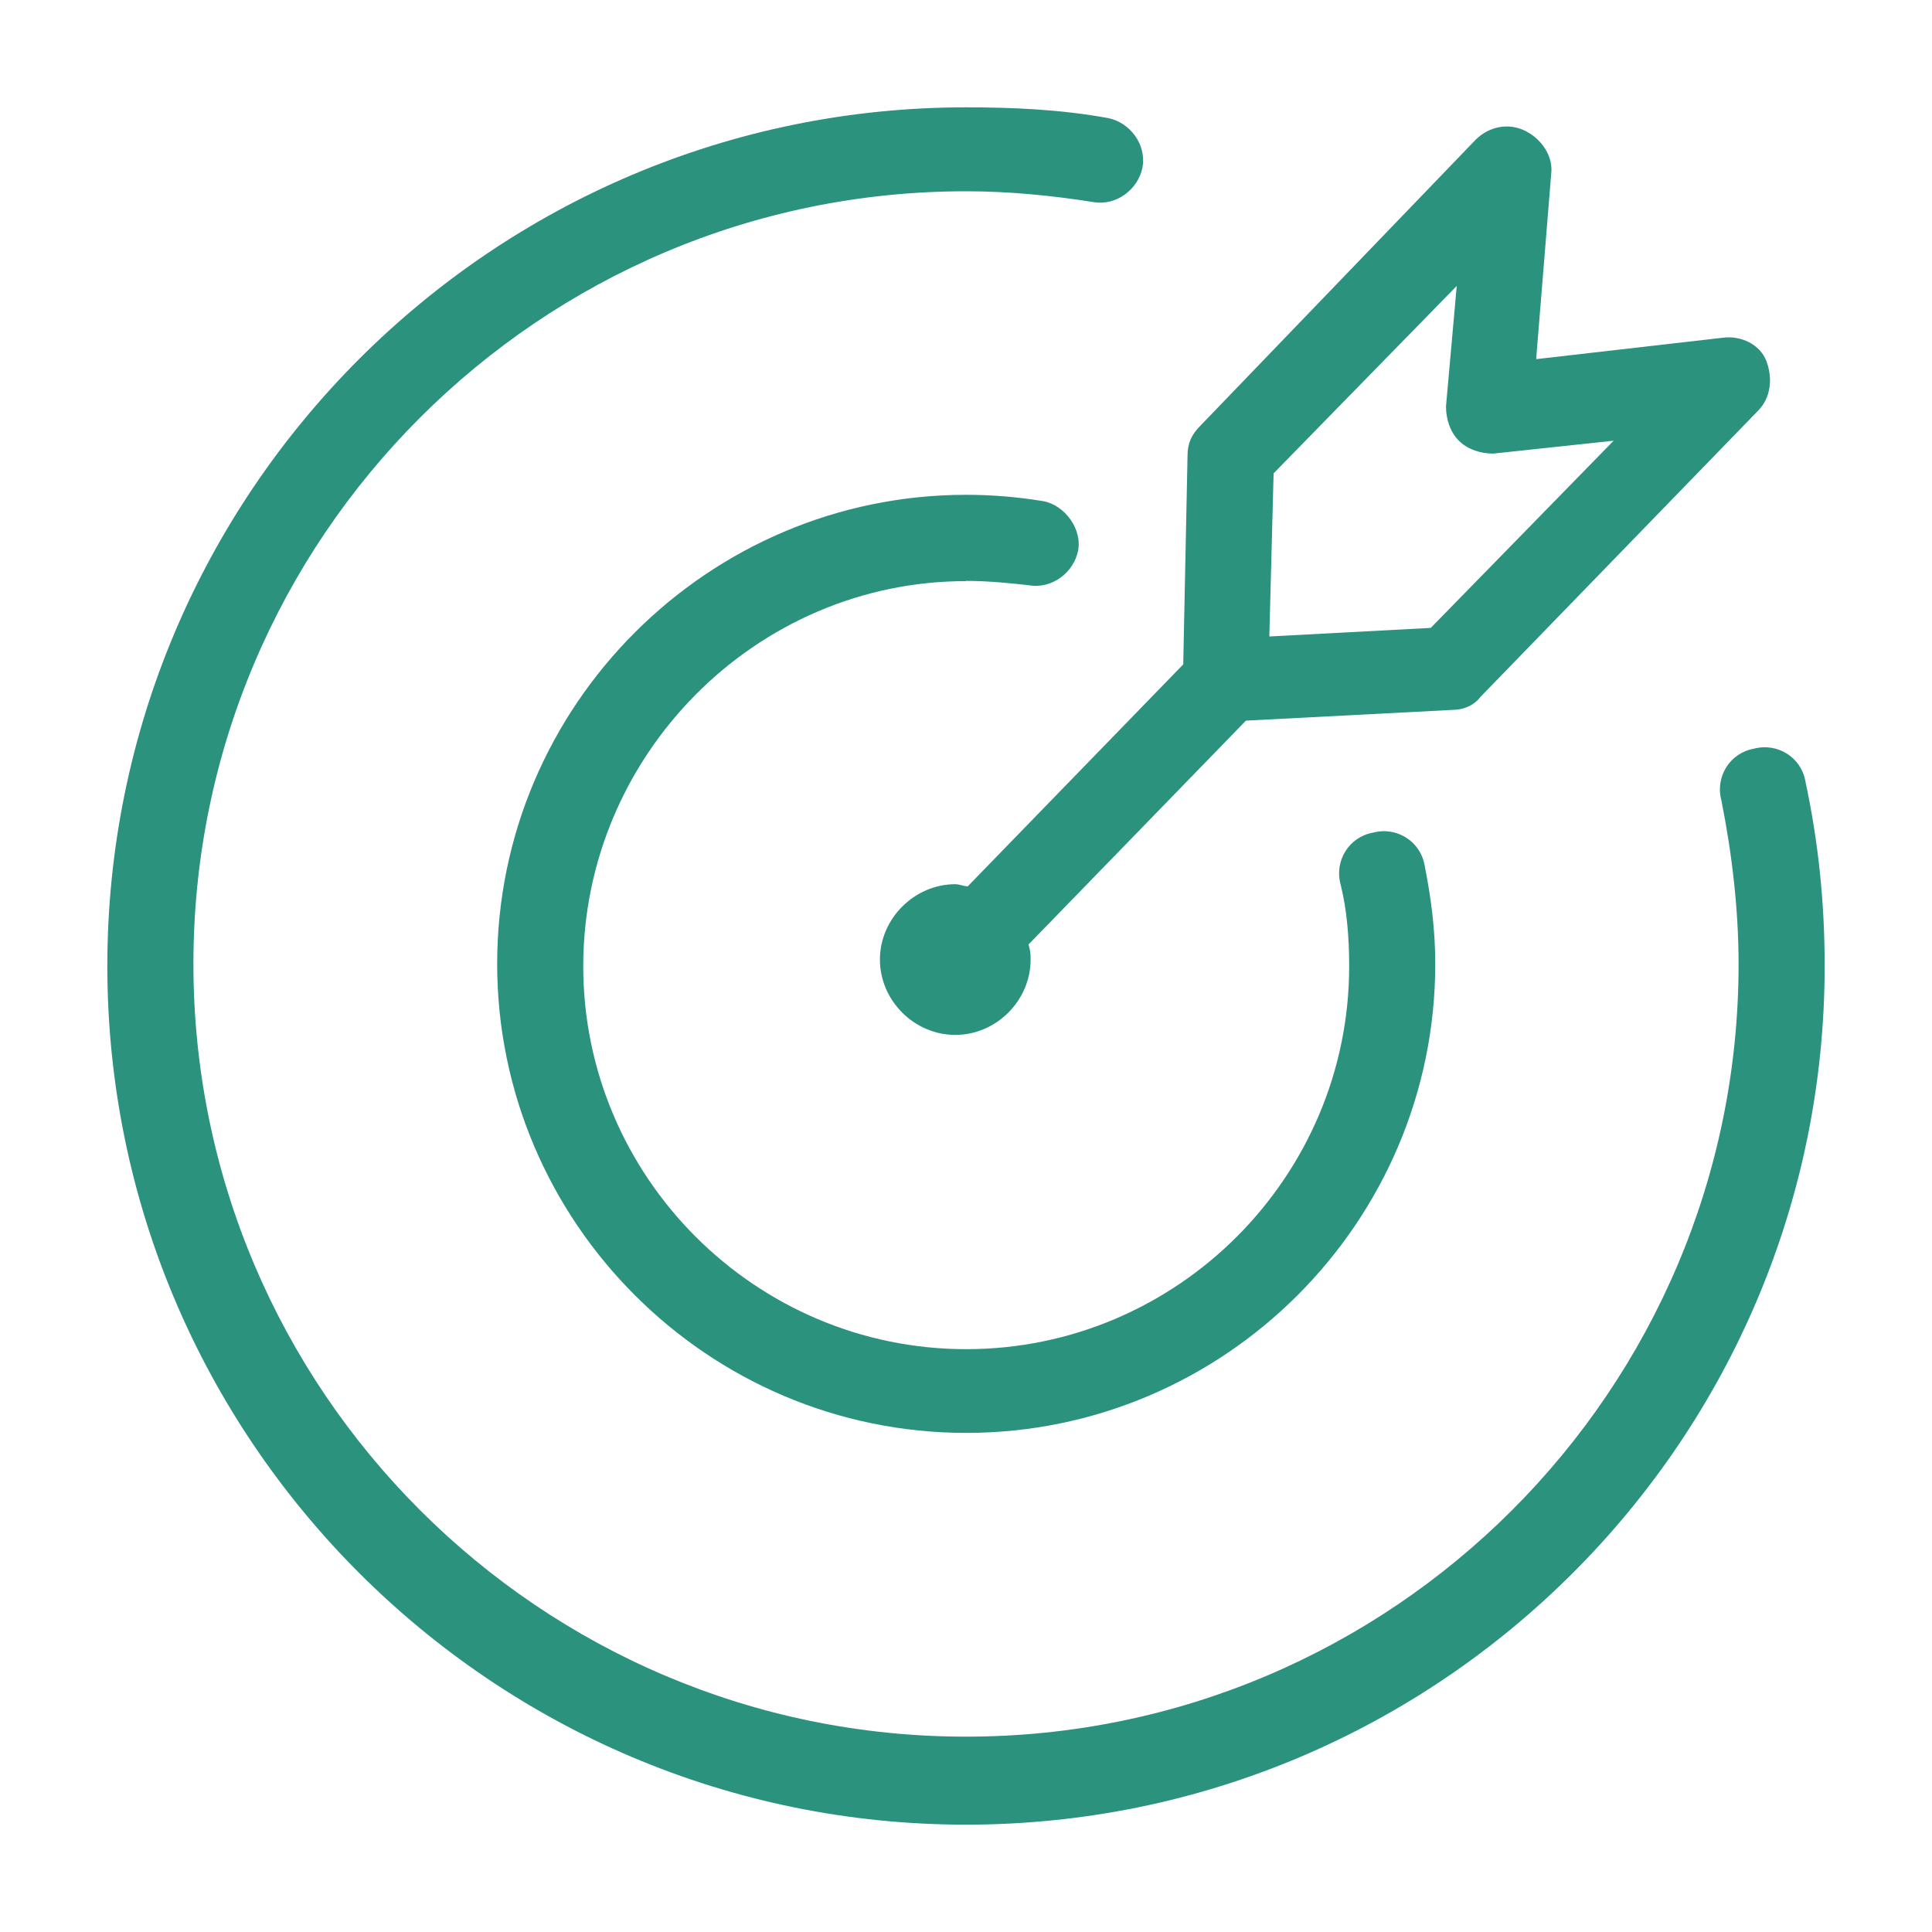
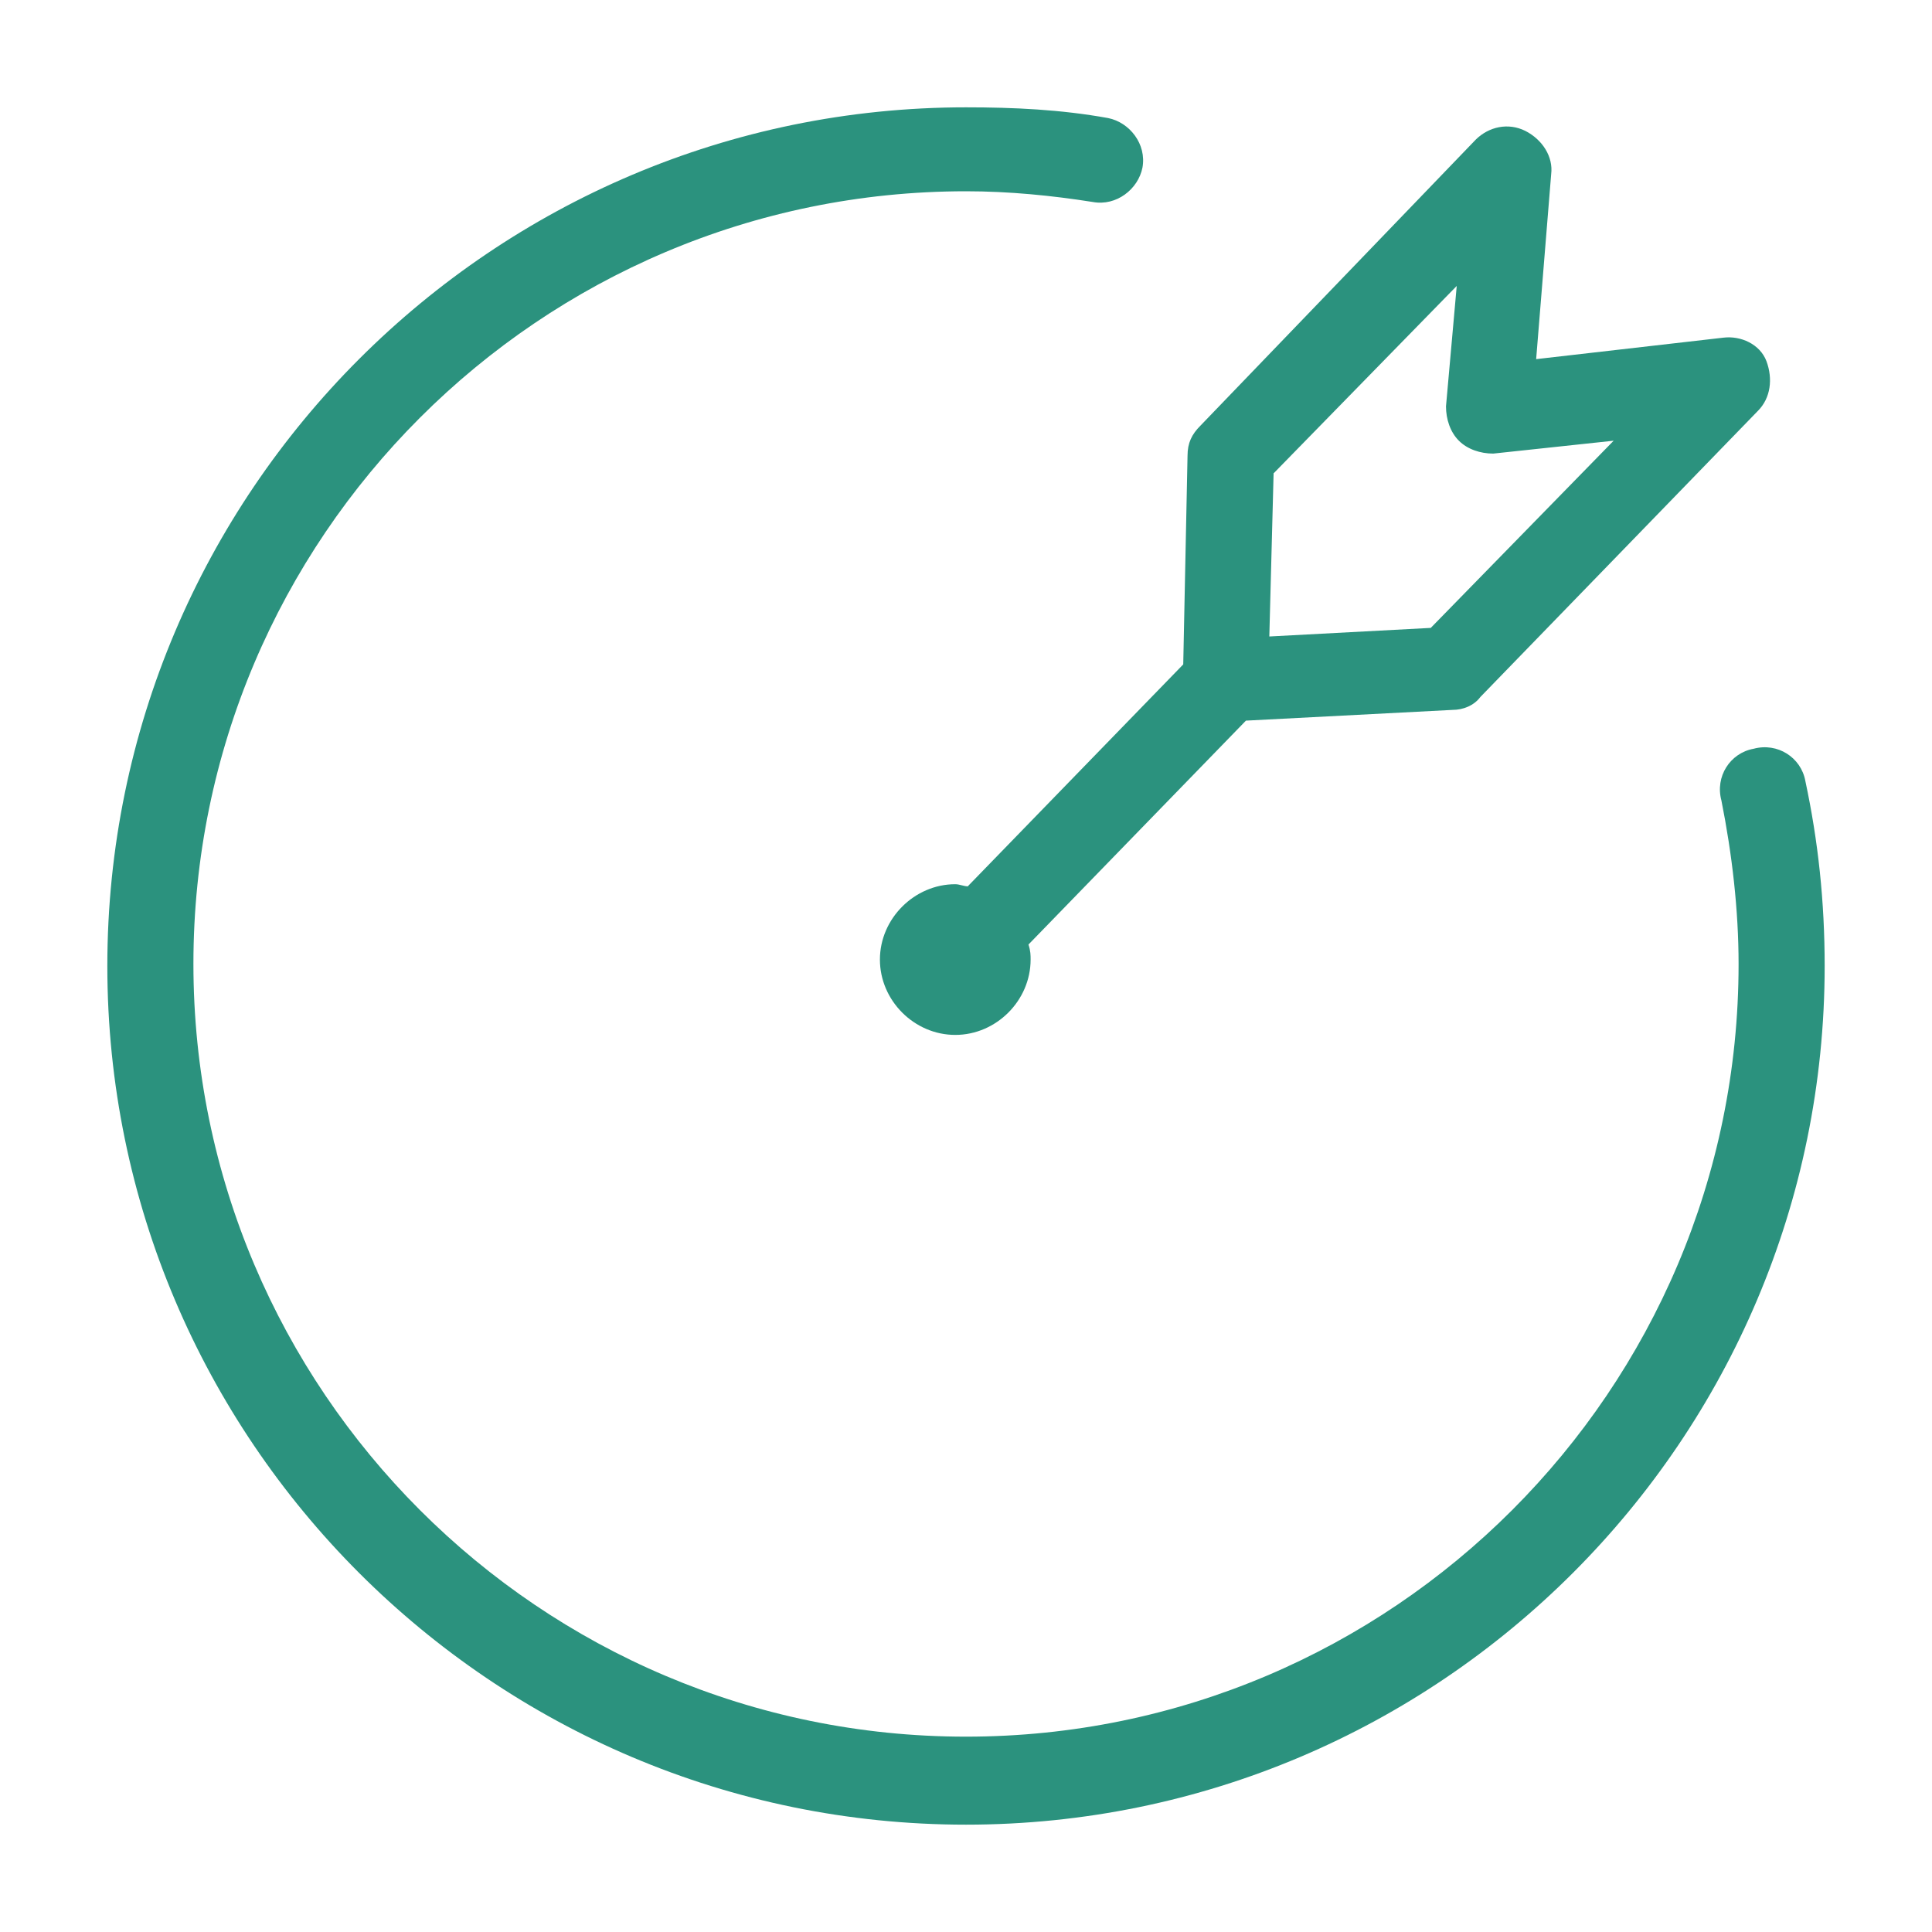
<svg xmlns="http://www.w3.org/2000/svg" id="Layer_1" data-name="Layer 1" viewBox="0 0 90 90">
  <defs>
    <style>
      .cls-1 {
        fill: #2b927e;
      }
    </style>
  </defs>
  <path class="cls-1" d="M84.1,36.38c-.2-1.1-1.3-1.8-2.41-1.5-1.1,.2-1.8,1.3-1.5,2.41,.5,2.51,.8,5.11,.8,7.62,0,19.85-16.14,35.99-35.99,35.99S9.01,64.75,9.01,44.9,25.15,8.91,45,8.91c2.01,0,4.01,.2,5.91,.5,1.1,.2,2.11-.6,2.31-1.6,.2-1.1-.6-2.11-1.6-2.31-2.21-.4-4.41-.5-6.62-.5-22.06,0-40,17.94-40,40s17.94,40,40,40,40-17.94,40-40c0-3.01-.3-5.81-.9-8.62Z" />
-   <path class="cls-1" d="M45,27.06c1,0,2.01,.1,2.91,.2,1.1,.2,2.11-.6,2.31-1.6s-.6-2.11-1.6-2.31c-1.2-.2-2.41-.3-3.61-.3-12.03,0-21.85,9.82-21.85,21.85s9.82,21.85,21.85,21.85,21.85-9.82,21.85-21.85c0-1.6-.2-3.11-.5-4.61-.2-1.1-1.3-1.8-2.41-1.5-1.1,.2-1.8,1.3-1.5,2.41,.3,1.2,.4,2.51,.4,3.81,0,9.82-8.02,17.84-17.84,17.84s-17.84-8.02-17.84-17.84,8.02-17.94,17.84-17.94h0Z" />
  <path class="cls-1" d="M45.1,41.29c-.2,0-.4-.1-.6-.1-1.9,0-3.51,1.6-3.51,3.51s1.6,3.51,3.51,3.51,3.51-1.6,3.51-3.51c0-.2,0-.4-.1-.7l10.13-10.43,9.62-.5c.5,0,1-.2,1.3-.6l12.93-13.33c.6-.6,.7-1.5,.4-2.31-.3-.8-1.2-1.2-2.01-1.1l-8.72,1,.7-8.62c.1-.8-.4-1.6-1.2-2.01-.8-.4-1.7-.2-2.31,.4l-12.83,13.33c-.4,.4-.6,.8-.6,1.4l-.2,9.72-10.03,10.33h0Zm14.24-19.25l8.52-8.72-.5,5.61c0,.6,.2,1.2,.6,1.6s1,.6,1.6,.6l5.61-.6-8.52,8.72-7.52,.4,.2-7.62Z" />
</svg>